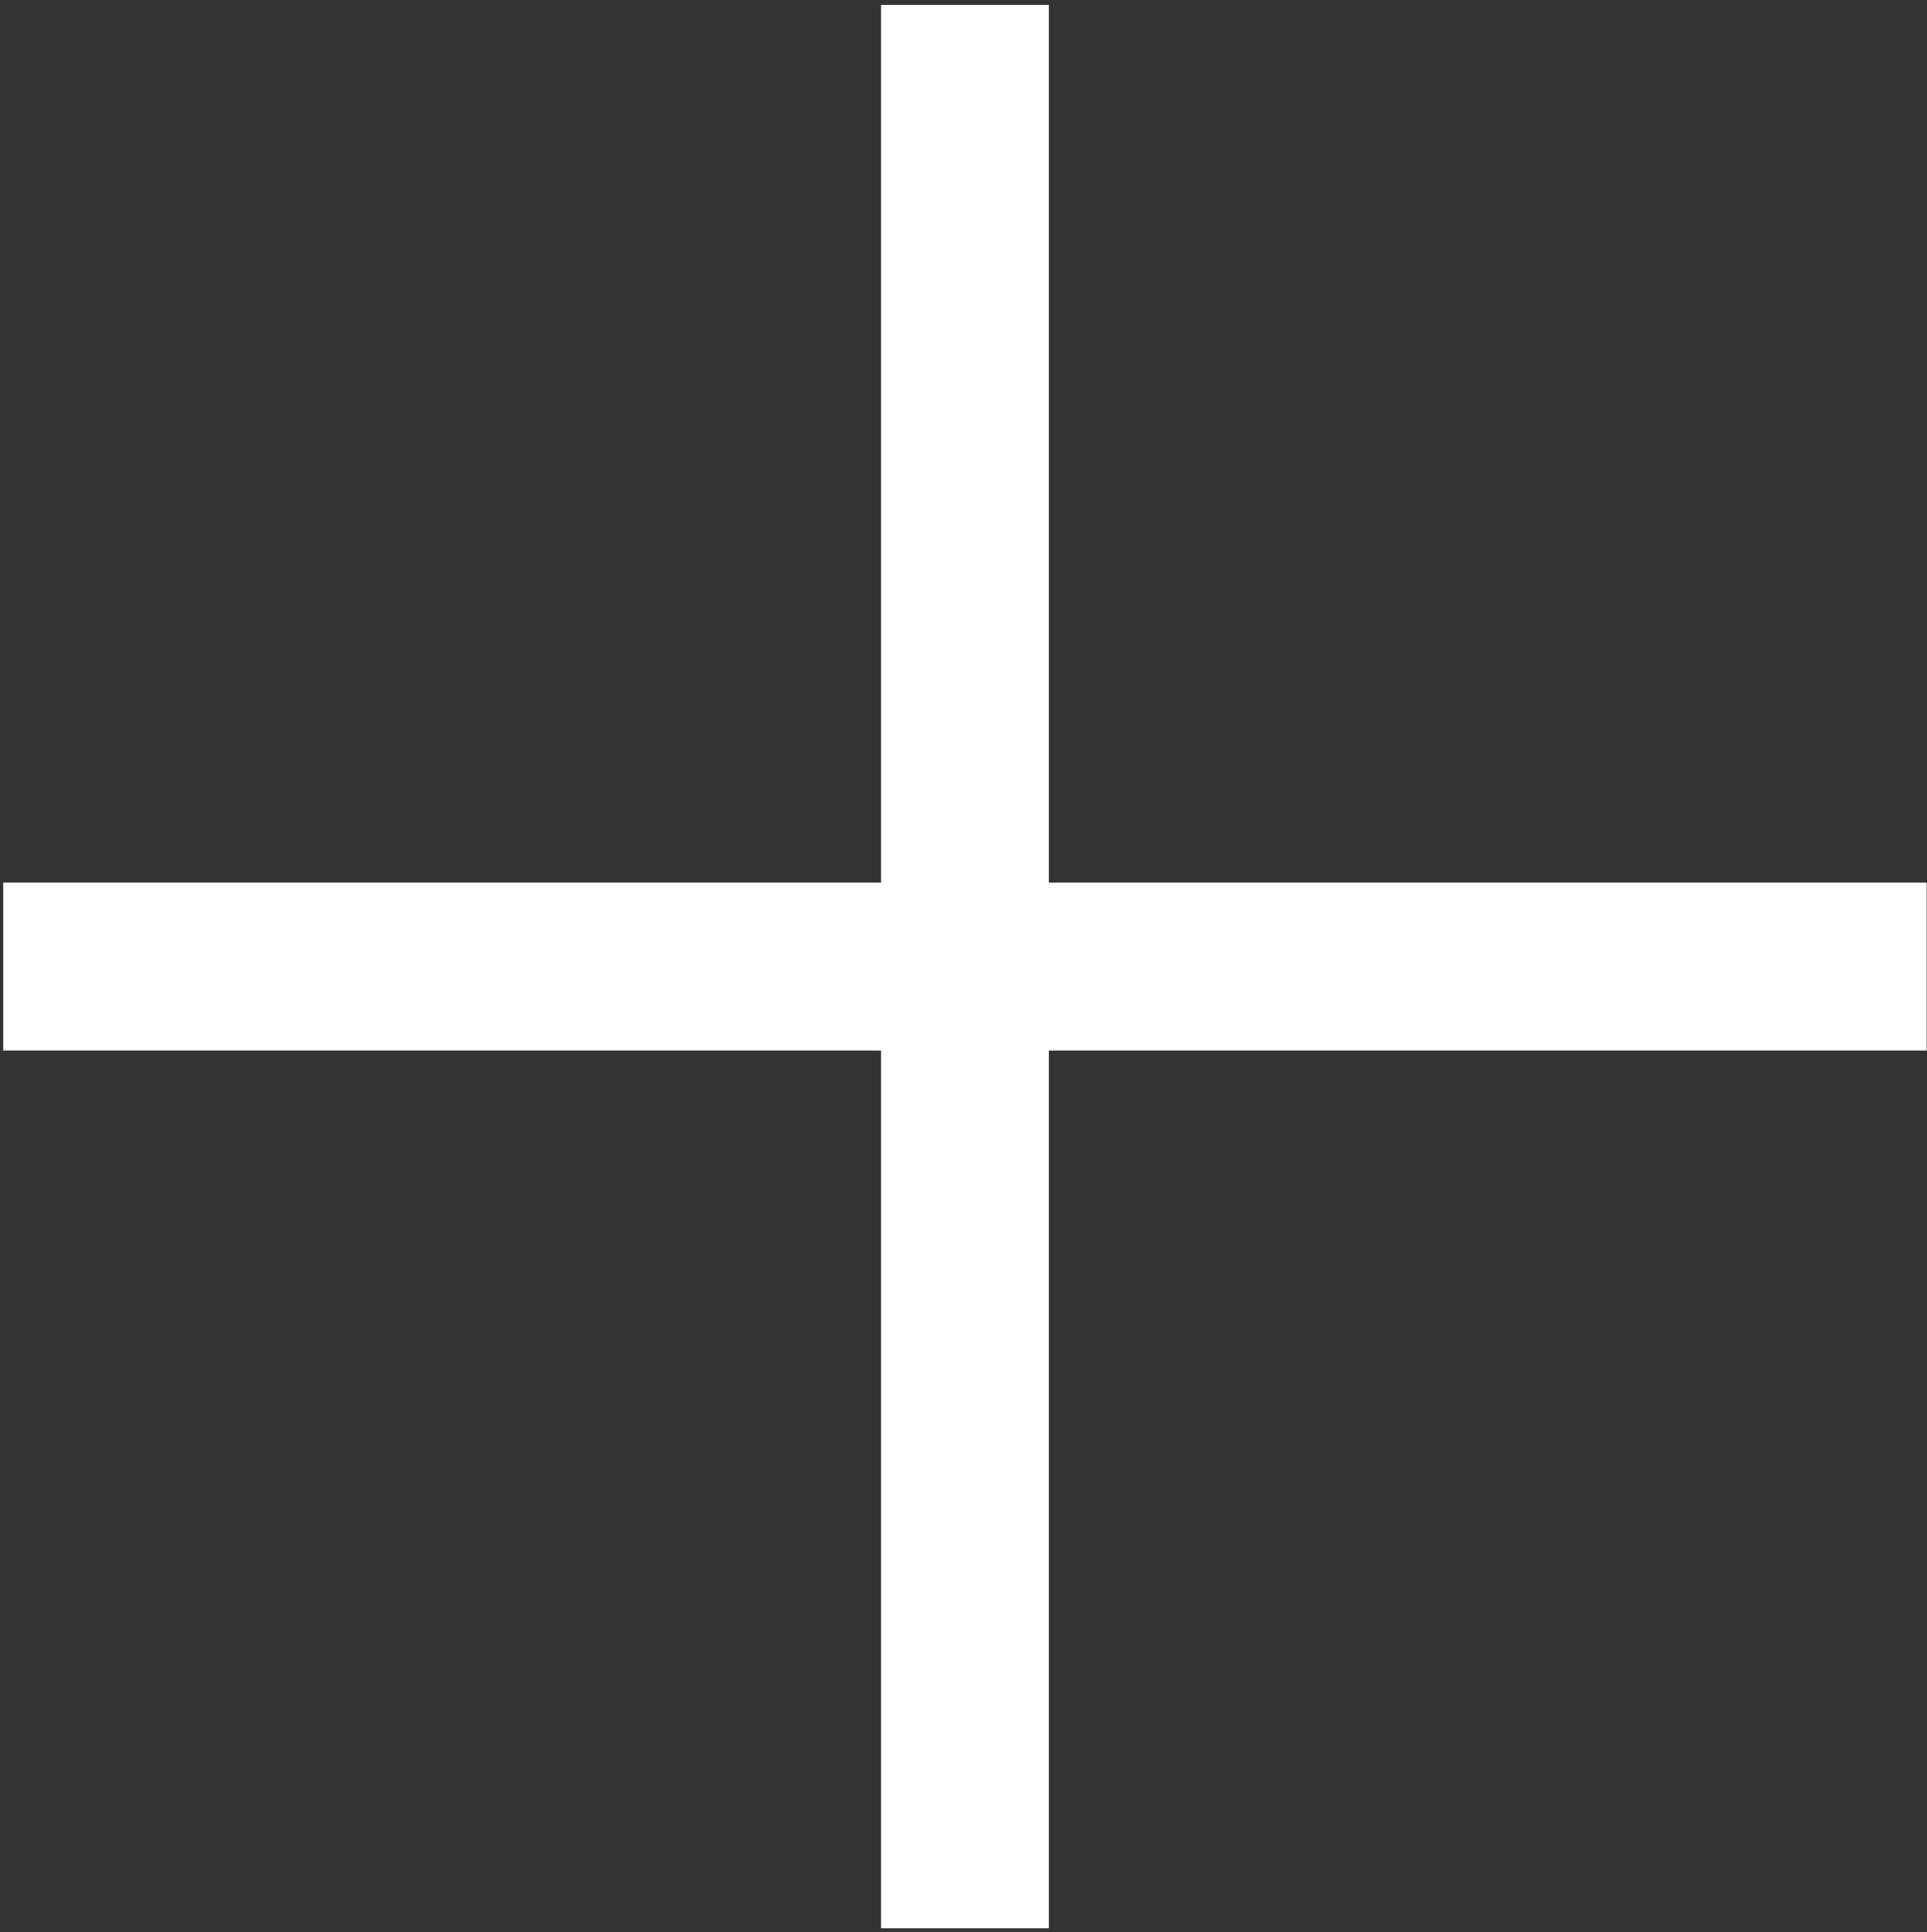
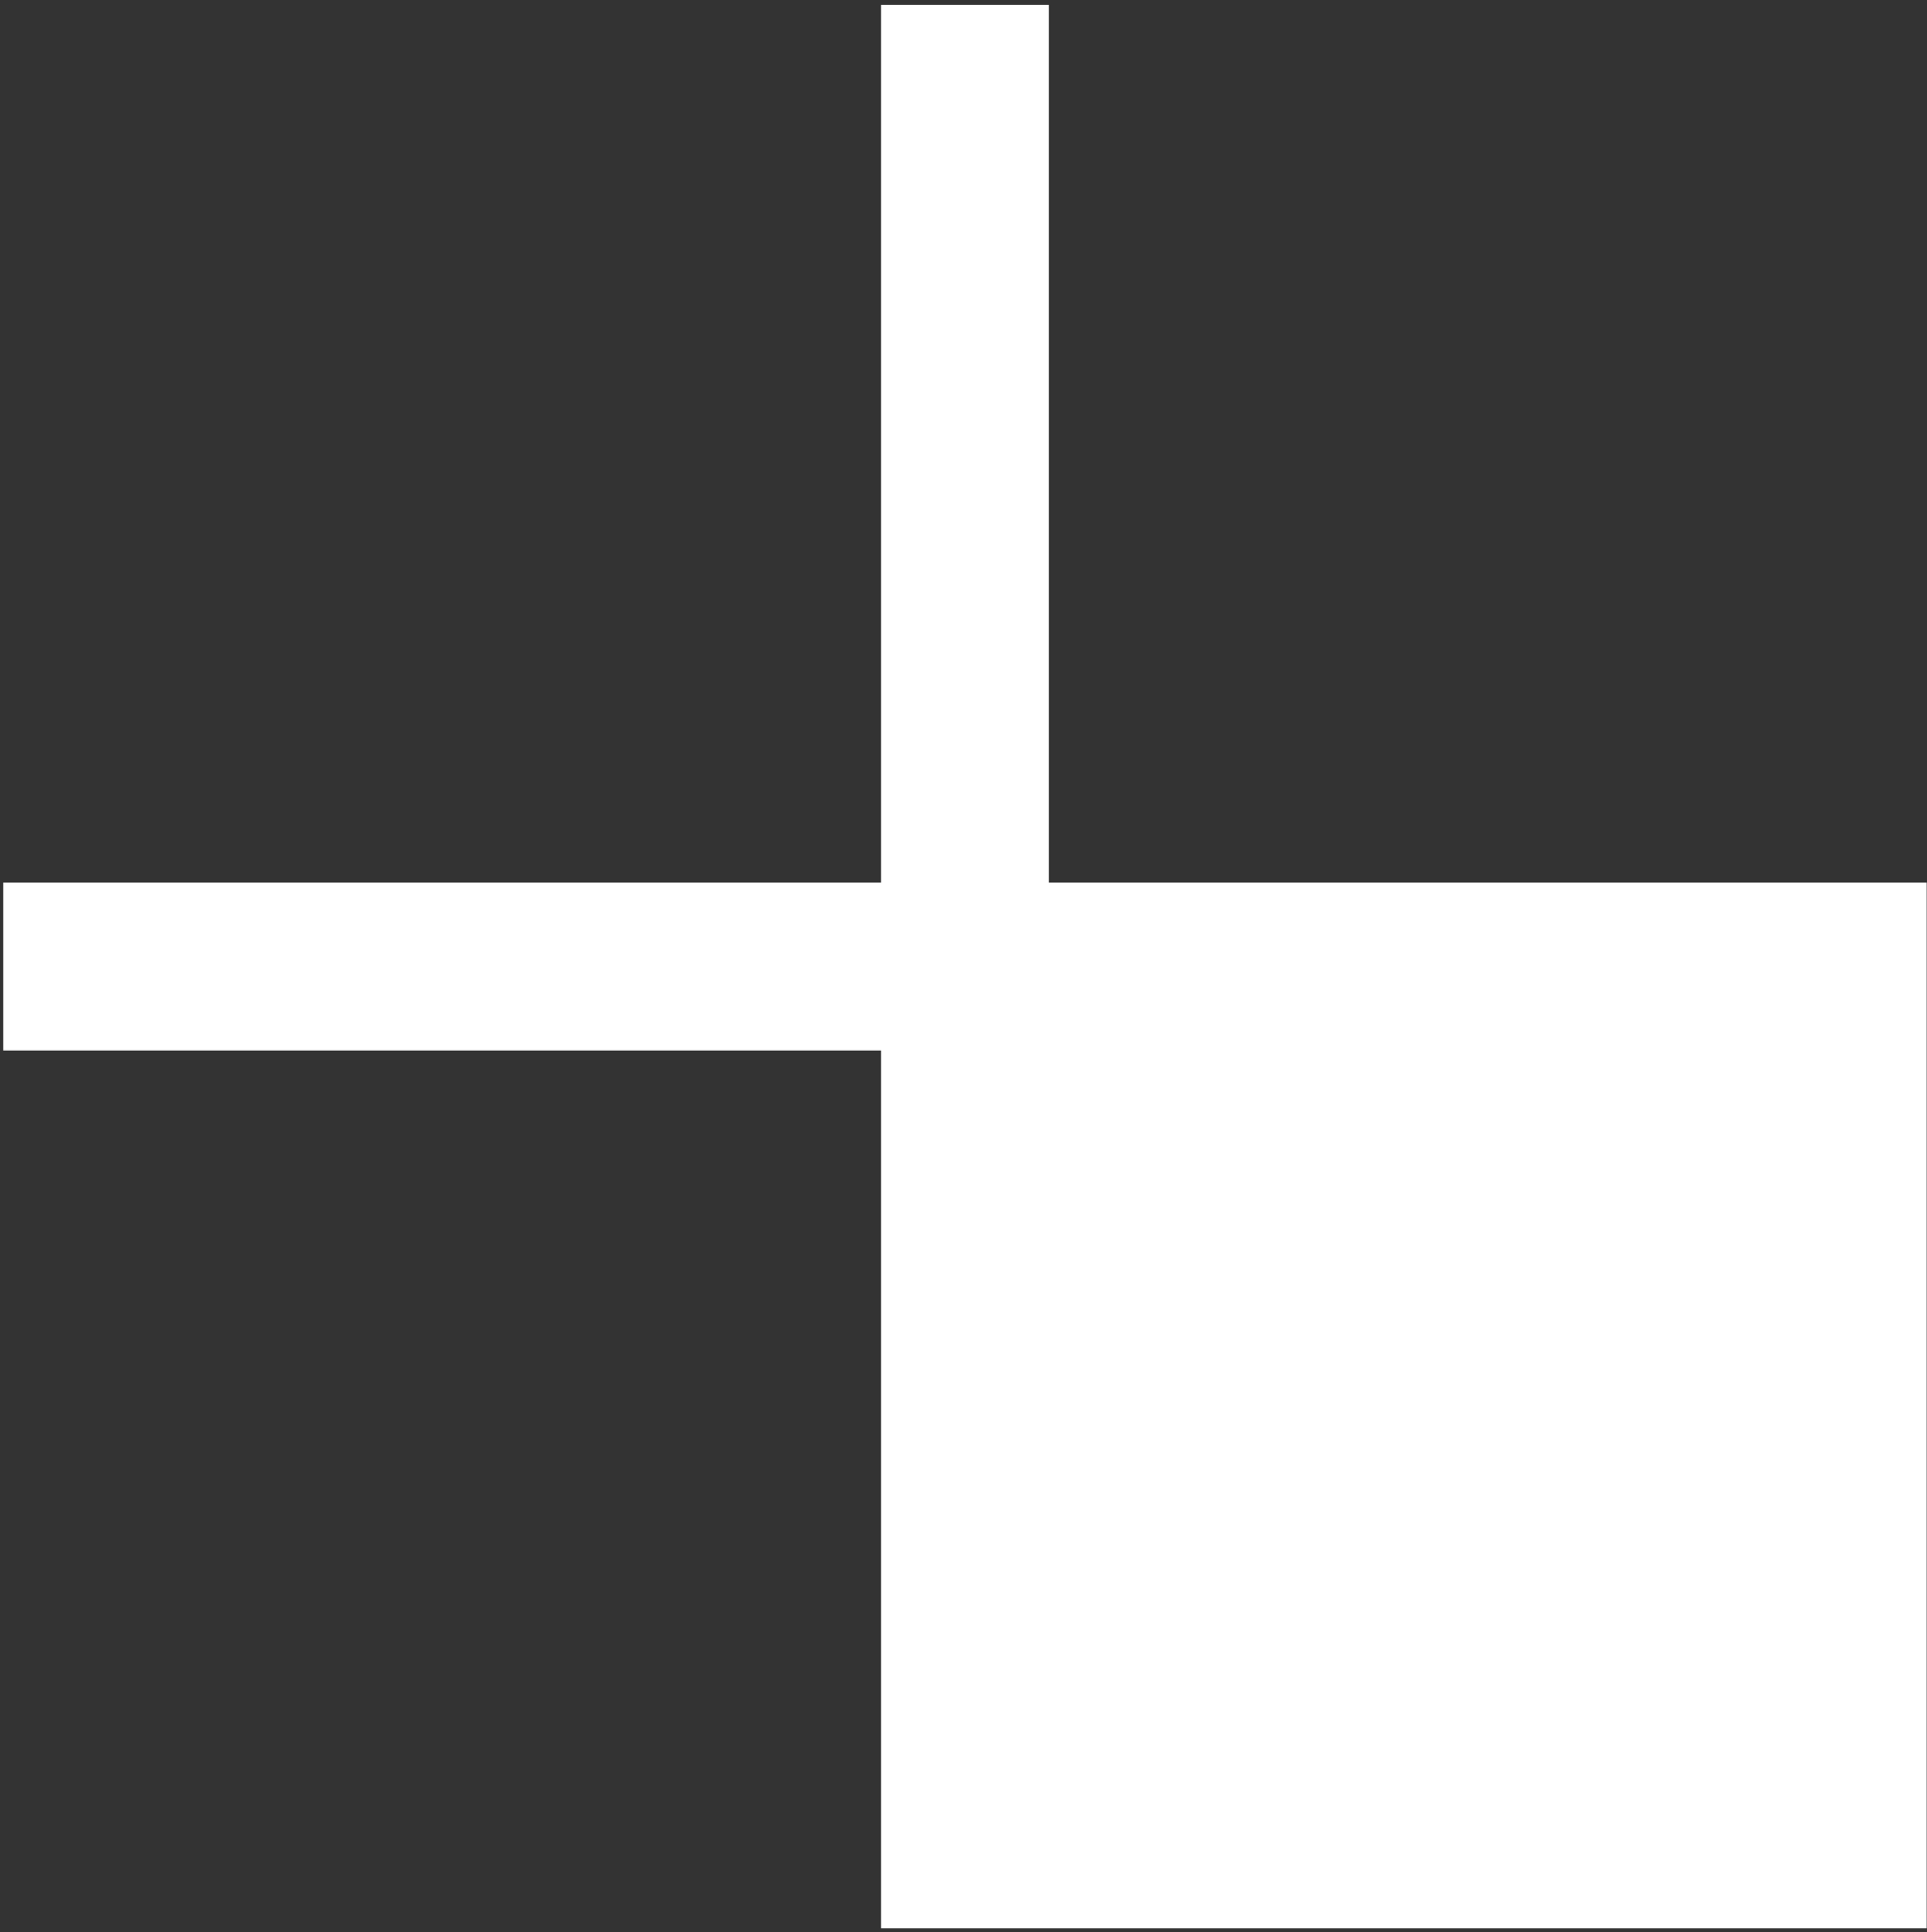
<svg xmlns="http://www.w3.org/2000/svg" width="386" height="387" viewBox="0 0 386 387" fill="none">
  <rect x="0" y="0" width="386" height="387" fill="#333333" stroke="none" />
-   <path d="M385.944 176.698V210.41H210.158V386.196H176.446V210.41H0.66V176.698H176.446V0.912H210.158V176.698H385.944Z" fill="white" />
+   <path d="M385.944 176.698V210.41V386.196H176.446V210.41H0.66V176.698H176.446V0.912H210.158V176.698H385.944Z" fill="white" />
</svg>